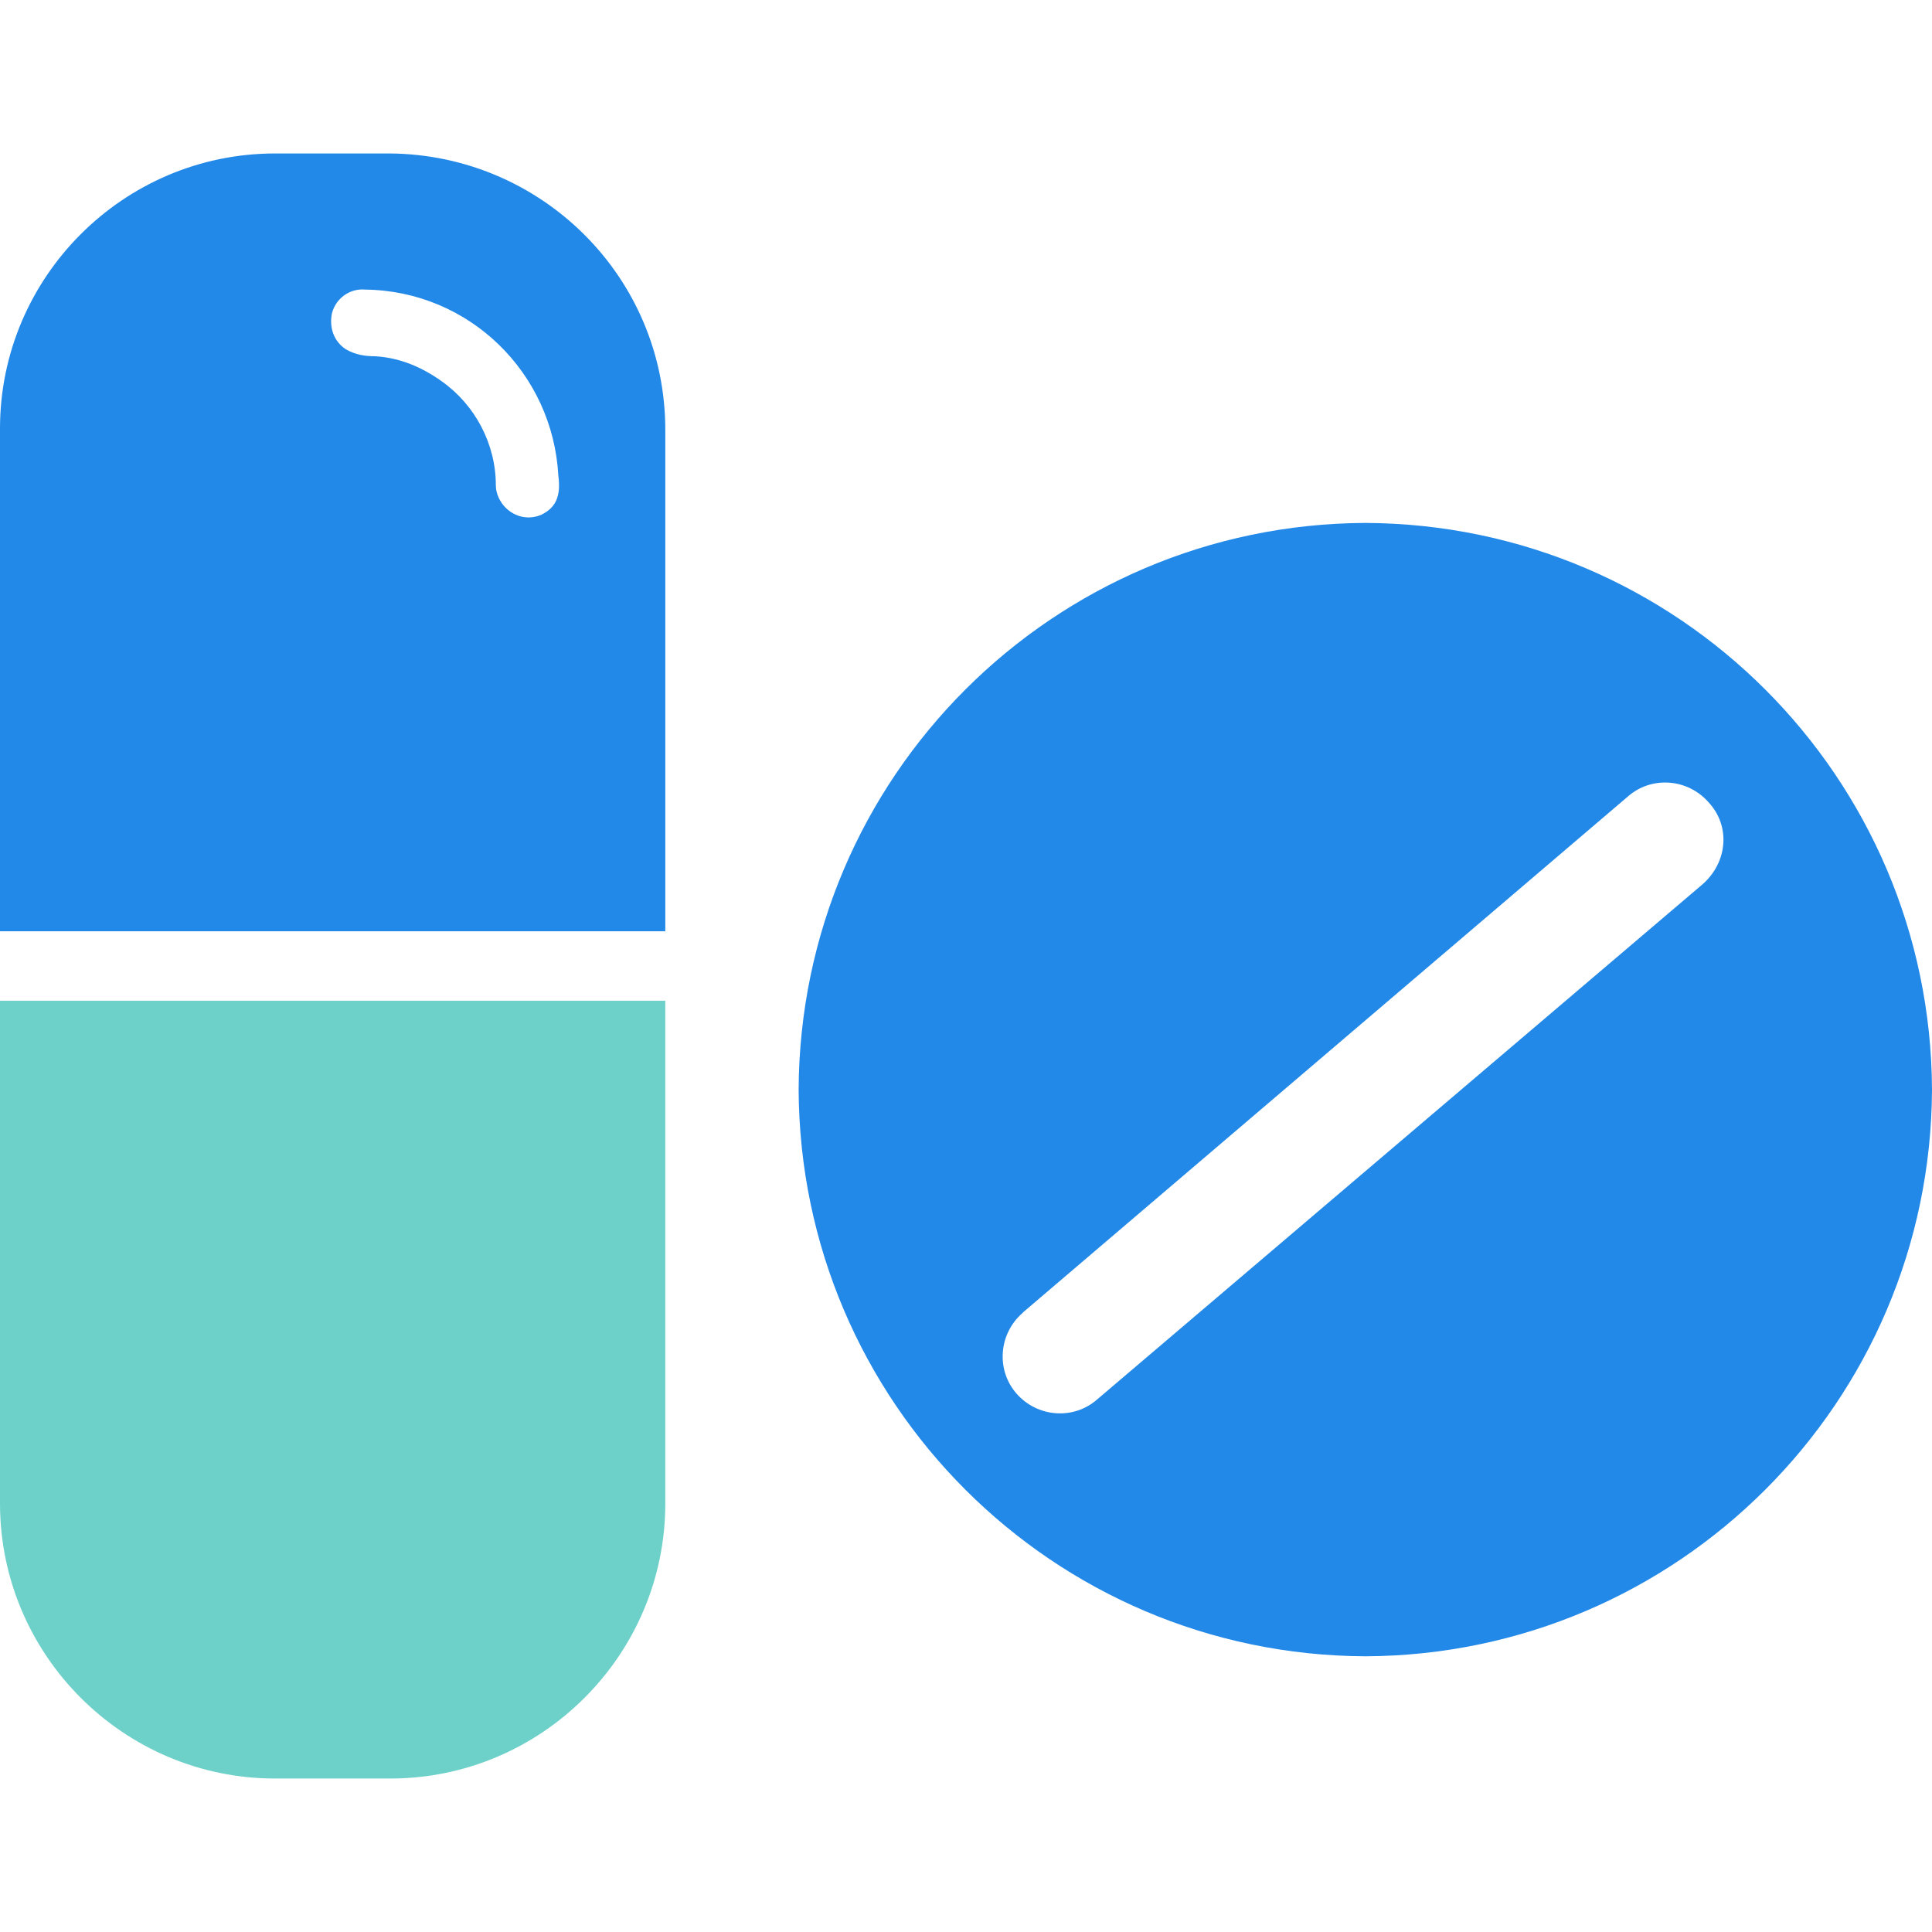
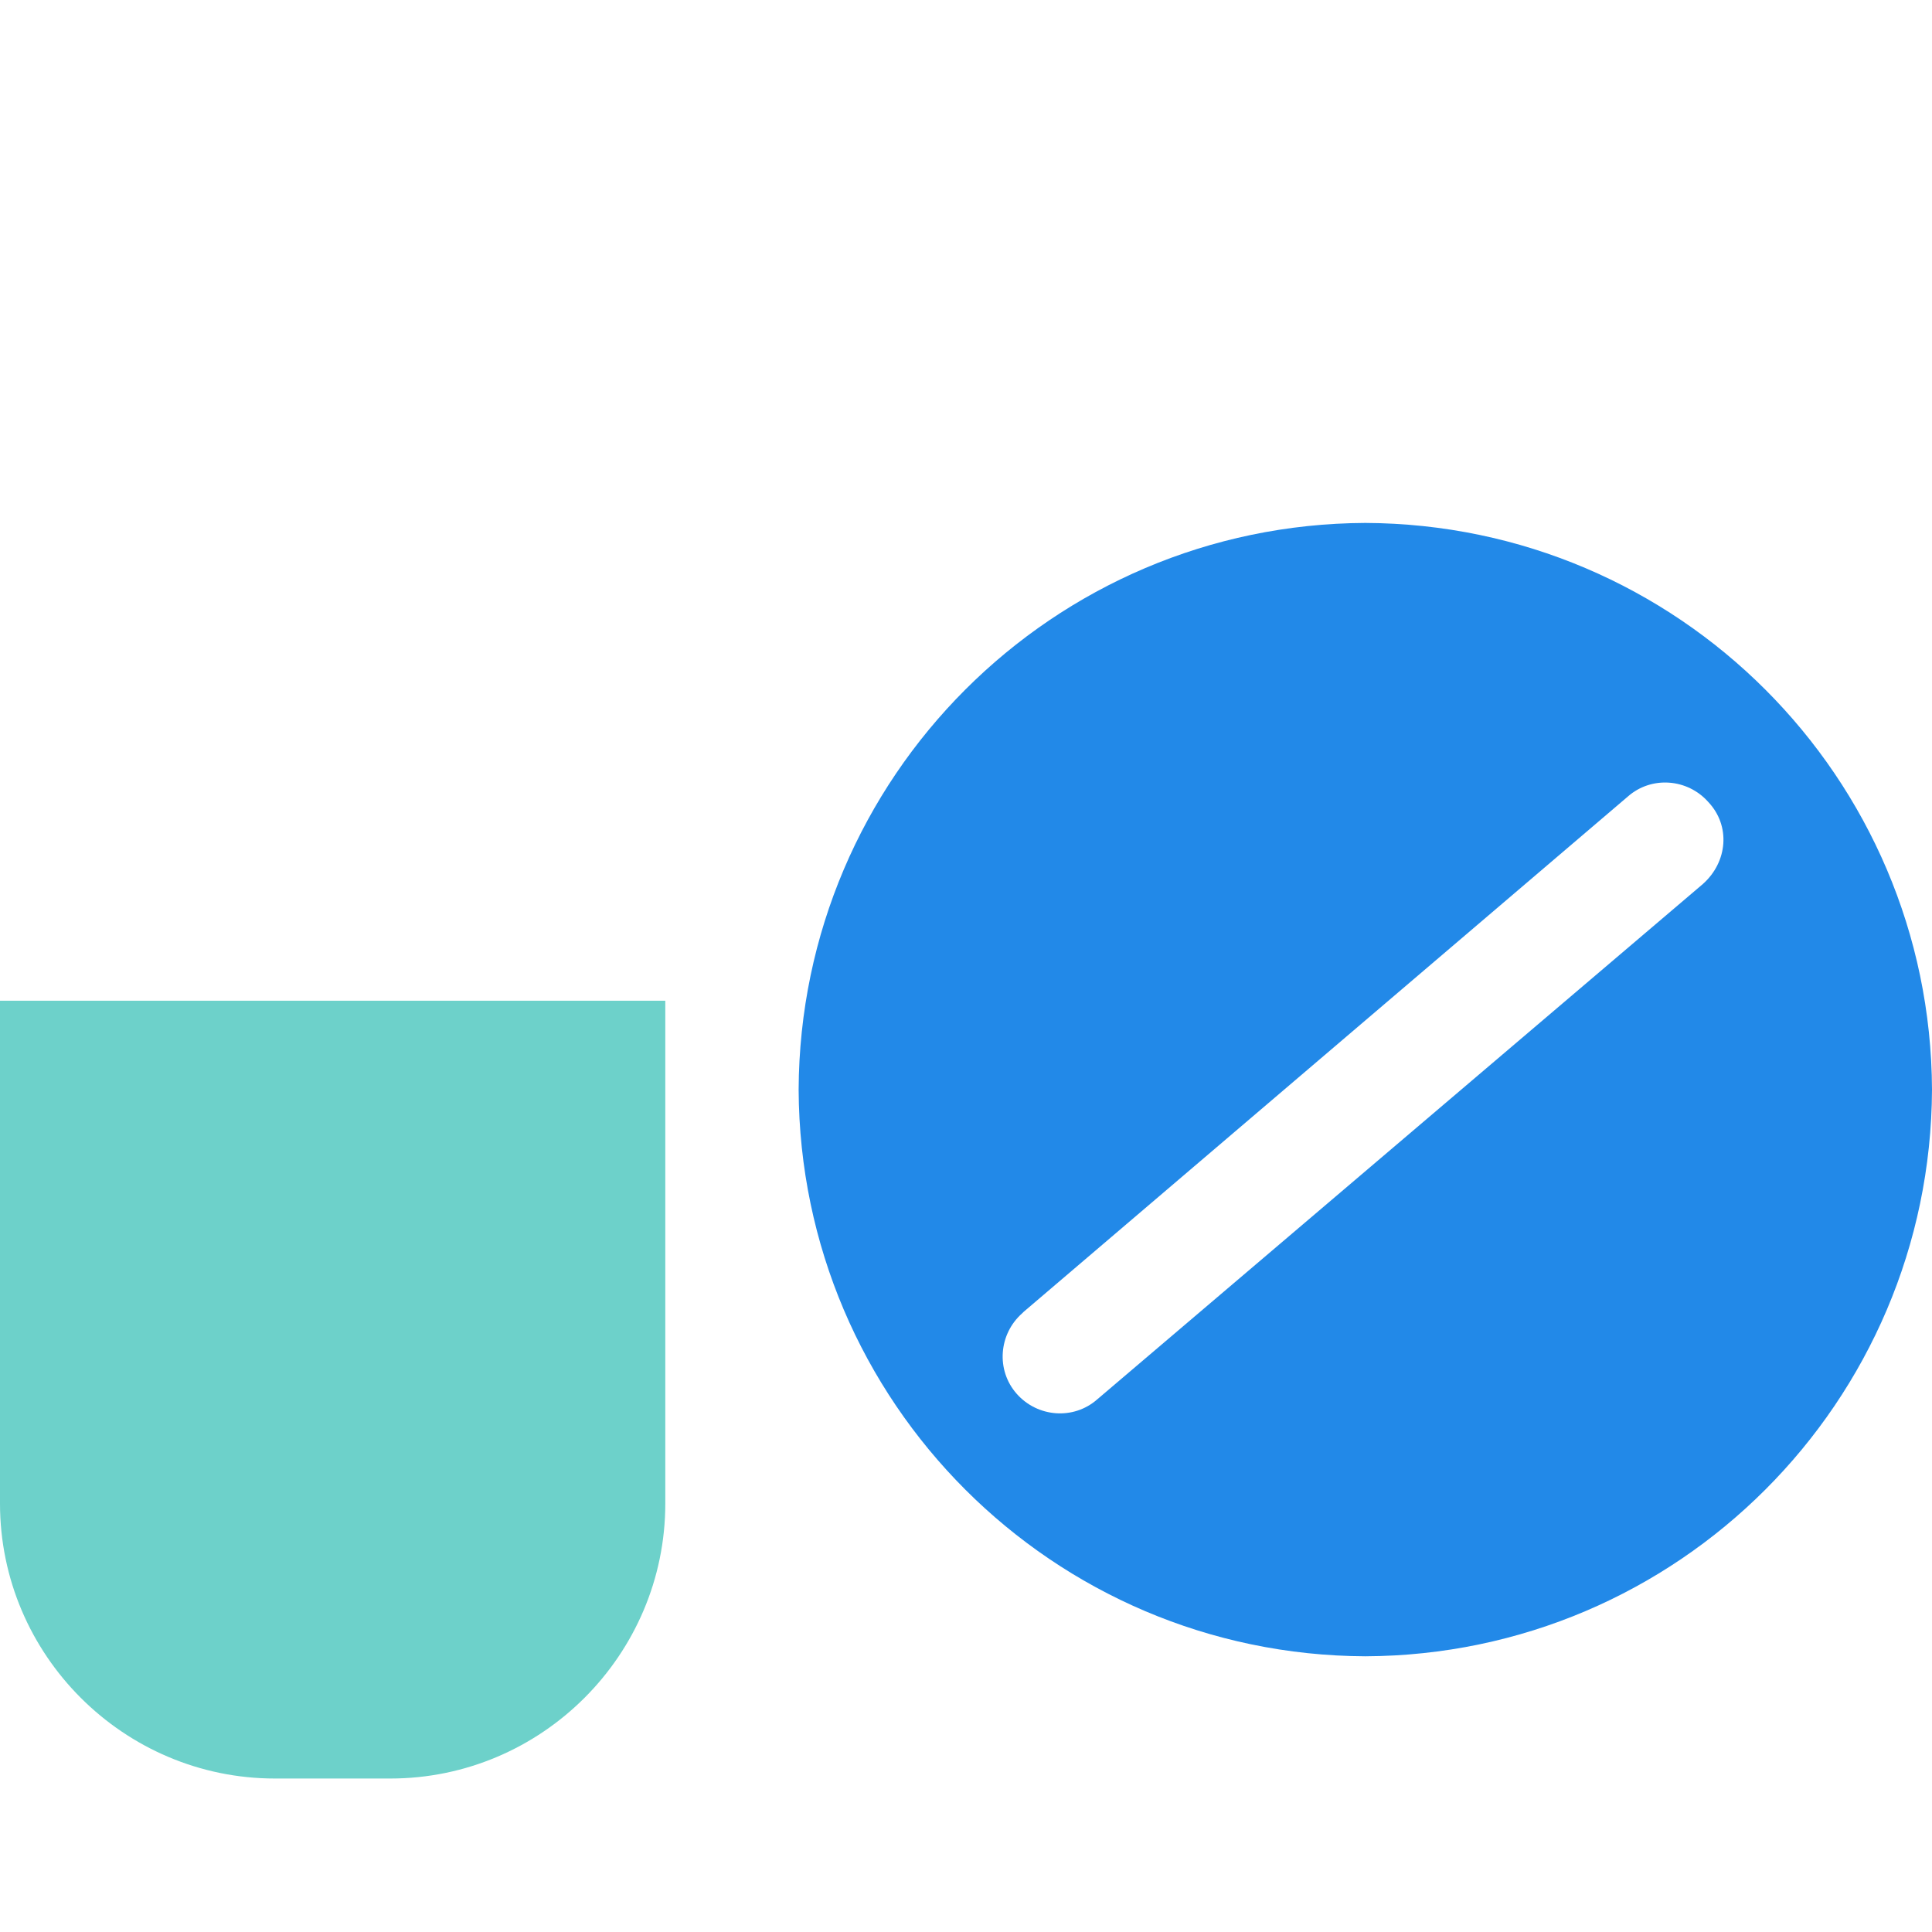
<svg xmlns="http://www.w3.org/2000/svg" preserveAspectRatio="xMidYMid meet" data-bbox="30.6 39.7 139.1 117" viewBox="30.6 39.7 139.1 117" height="200" width="200" data-type="color" role="img" aria-label="Remédios">
  <defs>
    <style>#comp-kdqct71l svg [data-color="1"] {fill: #000000;}
#comp-kdqct71l svg [data-color="2"] {fill: #000000;}</style>
  </defs>
  <g>
-     <path d="M58.7 39.7h-8.3c-10.9 0-19.8 8.9-19.8 19.8v36.2h47.9V59.6c0-11-8.9-19.8-19.8-19.9zm10.9 26c-.9.4-1.9.2-2.6-.5-.4-.4-.7-1-.7-1.6 0-3-1.5-5.8-3.9-7.5-1.4-1-3-1.7-4.8-1.8-.7 0-1.4-.1-2.1-.5-.9-.6-1.2-1.6-1-2.6.3-1.1 1.3-1.8 2.4-1.7 7.5.1 13.5 6 13.9 13.4.2 1.5-.2 2.3-1.2 2.8z" fill="#2289e8" data-color="1" />
    <path d="M128.9 66.3c-22.5.1-40.7 18.3-40.8 40.8.1 22.5 18.3 40.7 40.8 40.8 22.5-.1 40.7-18.3 40.8-40.8-.1-22.5-18.3-40.7-40.8-40.8zm24.3 26l-43.6 37.1c-1.7 1.5-4.3 1.3-5.8-.4-1.5-1.7-1.3-4.3.4-5.8l.1-.1L147.8 86c1.7-1.5 4.3-1.3 5.8.4 1.6 1.7 1.4 4.3-.4 5.9 0-.1 0-.1 0 0z" fill="#2289e8" data-color="1" />
-     <path d="M30.6 100.7v36.2c0 10.9 8.9 19.8 19.8 19.8h8.3c10.9 0 19.8-8.9 19.8-19.8v-36.2H30.6z" fill="#6dd1ca" data-color="2" />
+     <path d="M30.6 100.7v36.2c0 10.9 8.9 19.8 19.8 19.8h8.3c10.9 0 19.8-8.9 19.8-19.8v-36.2z" fill="#6dd1ca" data-color="2" />
  </g>
</svg>